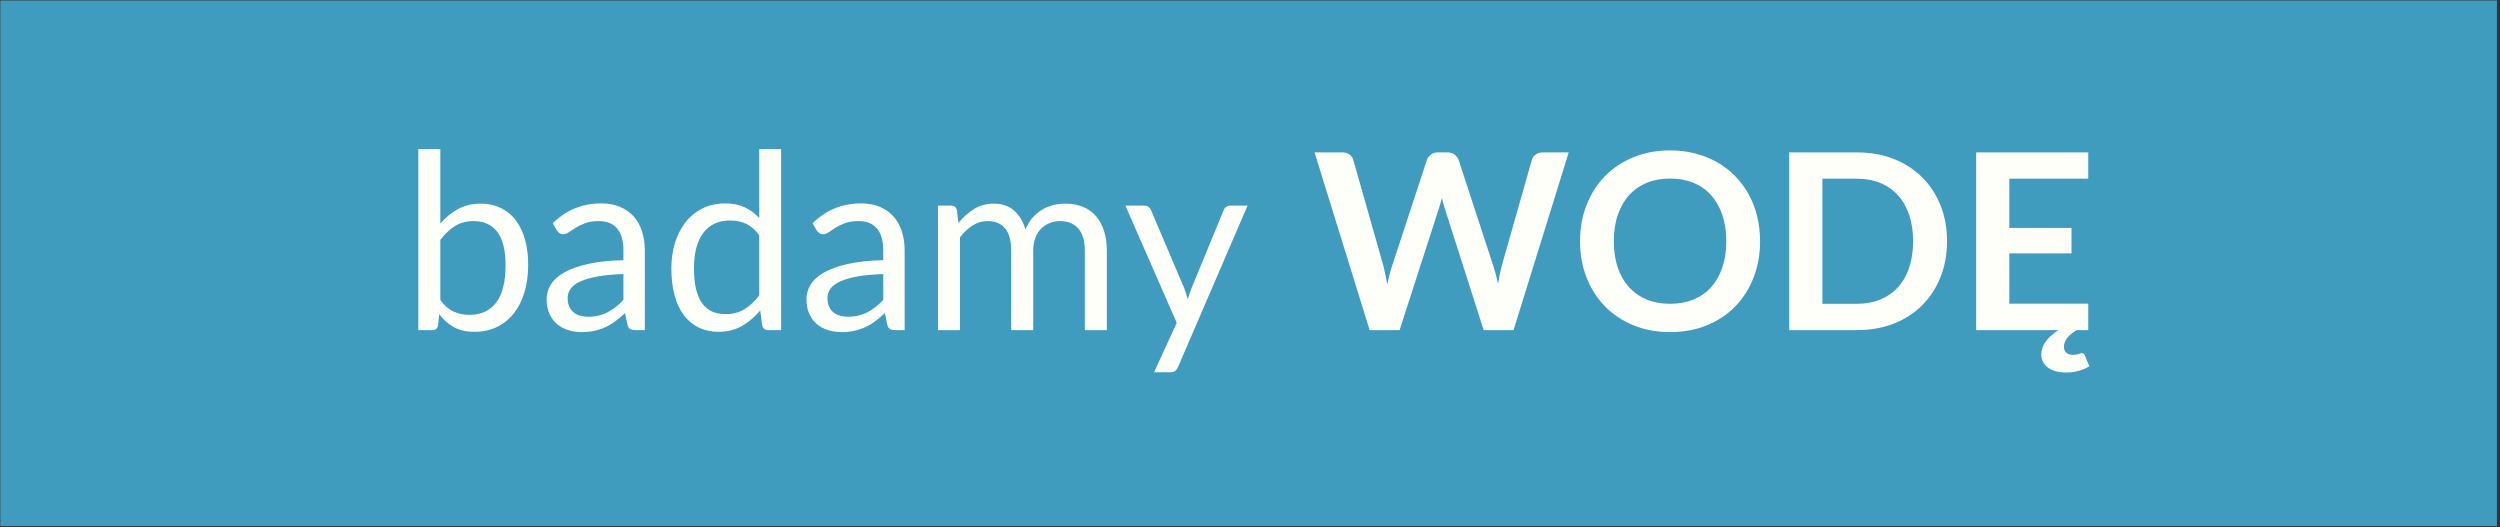
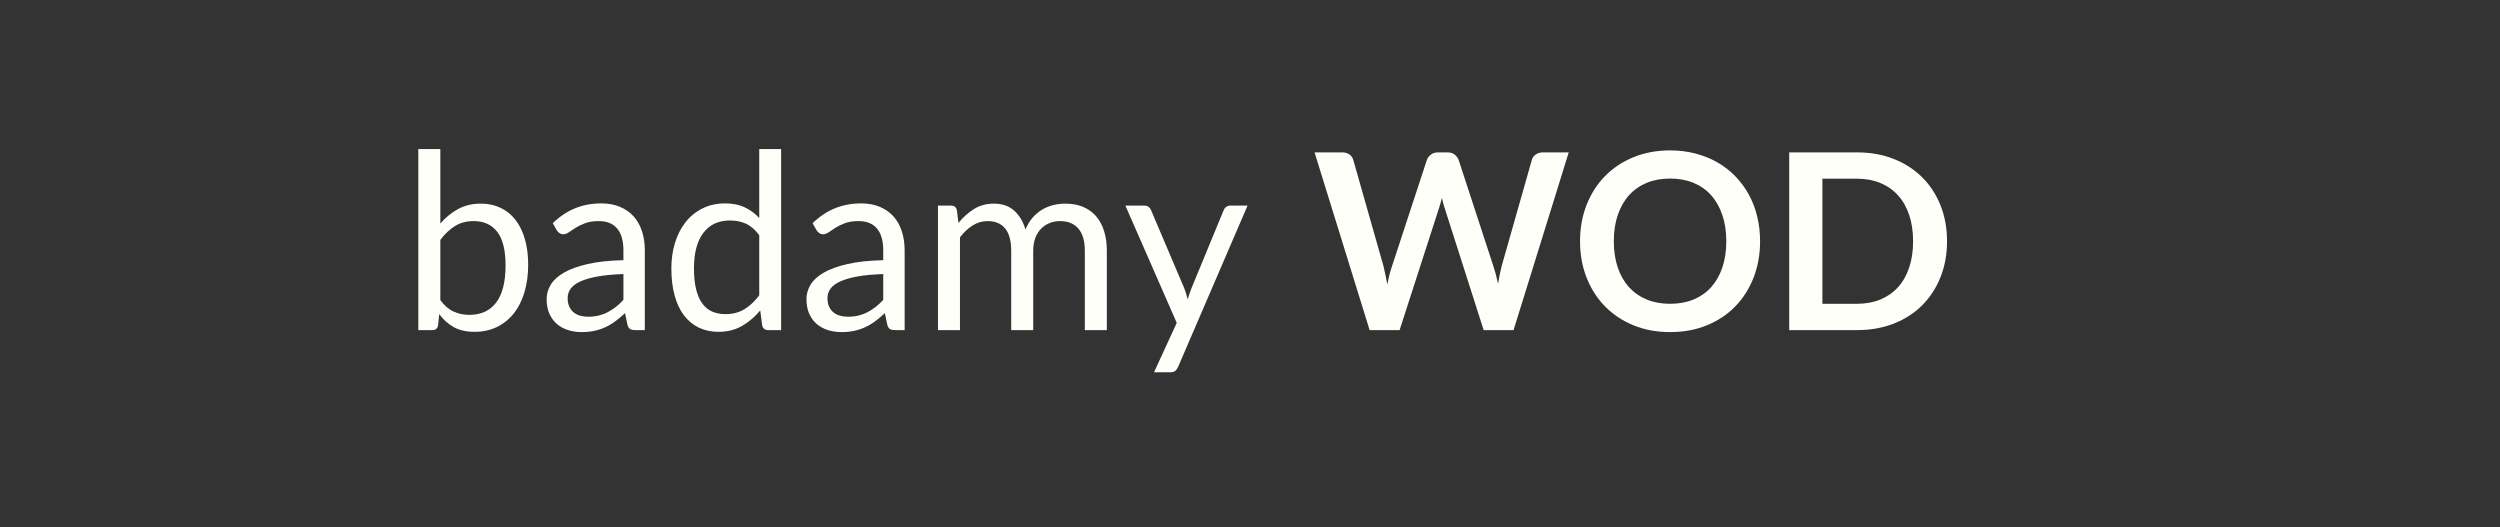
<svg xmlns="http://www.w3.org/2000/svg" width="1366" zoomAndPan="magnify" viewBox="0 0 1024.5 216" height="288" preserveAspectRatio="xMidYMid meet" version="1.0">
  <rect x="0" y="0" width="1024.5" height="216" fill="#333333" stroke="none" />
  <defs>
    <filter x="0%" y="0%" width="100%" height="100%" id="b9105902ad">
      <feColorMatrix values="0 0 0 0 1 0 0 0 0 1 0 0 0 0 1 0 0 0 1 0" color-interpolation-filters="sRGB" />
    </filter>
    <g />
    <clipPath id="54682fa6f5">
      <path d="M 0 0.051 L 1024 0.051 L 1024 215.945 L 0 215.945 Z M 0 0.051 " clip-rule="nonzero" />
    </clipPath>
    <mask id="dd4ebaca16">
      <g filter="url(#b9105902ad)">
-         <rect x="-102.45" width="1229.4" fill="#000000" y="-21.6" height="259.2" fill-opacity="0.73" />
-       </g>
+         </g>
    </mask>
    <clipPath id="03f5558d49">
      <path d="M 0 0.051 L 1023.25 0.051 L 1023.25 215.574 L 0 215.574 Z M 0 0.051 " clip-rule="nonzero" />
    </clipPath>
    <clipPath id="e55d0a45ee">
      <rect x="0" width="1024" y="0" height="216" />
    </clipPath>
  </defs>
  <g clip-path="url(#54682fa6f5)">
    <g mask="url(#dd4ebaca16)">
      <g transform="matrix(1, 0, 0, 1, 0, 0)">
        <g clip-path="url(#e55d0a45ee)">
          <g clip-path="url(#03f5558d49)">
            <path fill="#43c2f3" d="M 0 0.066 L 1023.984 0.066 L 1023.984 216.352 L 0 216.352 Z M 0 0.066 " fill-opacity="1" fill-rule="nonzero" />
          </g>
        </g>
      </g>
    </g>
  </g>
  <g fill="#fffff9" fill-opacity="1">
    <g transform="translate(164.322, 135.277)">
      <g>
        <path d="M 16.125 -12.297 C 17.758 -10.078 19.562 -8.516 21.531 -7.609 C 23.5 -6.703 25.656 -6.25 28 -6.25 C 32.801 -6.25 36.477 -7.941 39.031 -11.328 C 41.582 -14.723 42.859 -19.781 42.859 -26.5 C 42.859 -32.738 41.723 -37.328 39.453 -40.266 C 37.191 -43.203 33.961 -44.672 29.766 -44.672 C 26.848 -44.672 24.305 -44 22.141 -42.656 C 19.973 -41.312 17.969 -39.414 16.125 -36.969 Z M 16.125 -43.672 C 18.27 -46.148 20.691 -48.129 23.391 -49.609 C 26.098 -51.086 29.211 -51.828 32.734 -51.828 C 35.723 -51.828 38.414 -51.254 40.812 -50.109 C 43.219 -48.973 45.258 -47.32 46.938 -45.156 C 48.613 -42.988 49.895 -40.359 50.781 -37.266 C 51.676 -34.18 52.125 -30.707 52.125 -26.844 C 52.125 -22.719 51.617 -18.957 50.609 -15.562 C 49.609 -12.164 48.16 -9.27 46.266 -6.875 C 44.367 -4.477 42.055 -2.613 39.328 -1.281 C 36.609 0.039 33.555 0.703 30.172 0.703 C 26.816 0.703 23.988 0.07 21.688 -1.188 C 19.383 -2.445 17.379 -4.234 15.672 -6.547 L 15.203 -1.906 C 14.941 -0.633 14.172 0 12.891 0 L 7.109 0 L 7.109 -74.188 L 16.125 -74.188 Z M 16.125 -43.672 " />
      </g>
    </g>
  </g>
  <g fill="#fffff9" fill-opacity="1">
    <g transform="translate(220.732, 135.277)">
      <g>
        <path d="M 34.75 -22.969 C 30.625 -22.832 27.109 -22.504 24.203 -21.984 C 21.297 -21.461 18.926 -20.781 17.094 -19.938 C 15.27 -19.102 13.945 -18.113 13.125 -16.969 C 12.301 -15.832 11.891 -14.555 11.891 -13.141 C 11.891 -11.797 12.109 -10.633 12.547 -9.656 C 12.984 -8.688 13.578 -7.891 14.328 -7.266 C 15.086 -6.648 15.977 -6.195 17 -5.906 C 18.02 -5.625 19.117 -5.484 20.297 -5.484 C 21.879 -5.484 23.32 -5.645 24.625 -5.969 C 25.938 -6.289 27.172 -6.754 28.328 -7.359 C 29.484 -7.961 30.594 -8.68 31.656 -9.516 C 32.719 -10.359 33.75 -11.316 34.75 -12.391 Z M 5.797 -43.812 C 8.609 -46.539 11.645 -48.57 14.906 -49.906 C 18.164 -51.25 21.773 -51.922 25.734 -51.922 C 28.586 -51.922 31.125 -51.453 33.344 -50.516 C 35.562 -49.578 37.426 -48.27 38.938 -46.594 C 40.445 -44.914 41.586 -42.883 42.359 -40.5 C 43.129 -38.113 43.516 -35.492 43.516 -32.641 L 43.516 0 L 39.531 0 C 38.664 0 37.992 -0.141 37.516 -0.422 C 37.047 -0.711 36.68 -1.273 36.422 -2.109 L 35.406 -6.953 C 34.062 -5.711 32.75 -4.613 31.469 -3.656 C 30.195 -2.695 28.852 -1.891 27.438 -1.234 C 26.031 -0.578 24.531 -0.07 22.938 0.281 C 21.344 0.633 19.57 0.812 17.625 0.812 C 15.645 0.812 13.781 0.535 12.031 -0.016 C 10.289 -0.578 8.773 -1.41 7.484 -2.516 C 6.191 -3.629 5.164 -5.031 4.406 -6.719 C 3.656 -8.414 3.281 -10.426 3.281 -12.75 C 3.281 -14.758 3.832 -16.695 4.938 -18.562 C 6.039 -20.426 7.832 -22.078 10.312 -23.516 C 12.801 -24.961 16.047 -26.145 20.047 -27.062 C 24.047 -27.988 28.945 -28.52 34.75 -28.656 L 34.75 -32.641 C 34.75 -36.598 33.891 -39.594 32.172 -41.625 C 30.461 -43.656 27.969 -44.672 24.688 -44.672 C 22.469 -44.672 20.609 -44.395 19.109 -43.844 C 17.617 -43.289 16.328 -42.672 15.234 -41.984 C 14.141 -41.297 13.195 -40.672 12.406 -40.109 C 11.625 -39.555 10.848 -39.281 10.078 -39.281 C 9.473 -39.281 8.953 -39.441 8.516 -39.766 C 8.078 -40.086 7.707 -40.484 7.406 -40.953 Z M 5.797 -43.812 " />
      </g>
    </g>
  </g>
  <g fill="#fffff9" fill-opacity="1">
    <g transform="translate(270.796, 135.277)">
      <g>
        <path d="M 40.344 -38.891 C 38.664 -41.141 36.852 -42.707 34.906 -43.594 C 32.957 -44.477 30.773 -44.922 28.359 -44.922 C 23.617 -44.922 19.973 -43.223 17.422 -39.828 C 14.867 -36.441 13.594 -31.609 13.594 -25.328 C 13.594 -22.004 13.879 -19.16 14.453 -16.797 C 15.023 -14.43 15.863 -12.484 16.969 -10.953 C 18.082 -9.422 19.441 -8.301 21.047 -7.594 C 22.66 -6.895 24.492 -6.547 26.547 -6.547 C 29.492 -6.547 32.066 -7.219 34.266 -8.562 C 36.473 -9.906 38.5 -11.801 40.344 -14.25 Z M 49.312 -74.188 L 49.312 0 L 43.969 0 C 42.695 0 41.891 -0.617 41.547 -1.859 L 40.75 -8.062 C 38.562 -5.438 36.07 -3.316 33.281 -1.703 C 30.5 -0.098 27.281 0.703 23.625 0.703 C 20.695 0.703 18.039 0.141 15.656 -0.984 C 13.281 -2.109 11.25 -3.758 9.562 -5.938 C 7.883 -8.125 6.594 -10.844 5.688 -14.094 C 4.781 -17.352 4.328 -21.098 4.328 -25.328 C 4.328 -29.086 4.832 -32.586 5.844 -35.828 C 6.852 -39.078 8.297 -41.891 10.172 -44.266 C 12.055 -46.648 14.363 -48.52 17.094 -49.875 C 19.832 -51.238 22.914 -51.922 26.344 -51.922 C 29.469 -51.922 32.145 -51.391 34.375 -50.328 C 36.602 -49.273 38.594 -47.812 40.344 -45.938 L 40.344 -74.188 Z M 49.312 -74.188 " />
      </g>
    </g>
  </g>
  <g fill="#fffff9" fill-opacity="1">
    <g transform="translate(327.206, 135.277)">
      <g>
        <path d="M 34.75 -22.969 C 30.625 -22.832 27.109 -22.504 24.203 -21.984 C 21.297 -21.461 18.926 -20.781 17.094 -19.938 C 15.27 -19.102 13.945 -18.113 13.125 -16.969 C 12.301 -15.832 11.891 -14.555 11.891 -13.141 C 11.891 -11.797 12.109 -10.633 12.547 -9.656 C 12.984 -8.688 13.578 -7.891 14.328 -7.266 C 15.086 -6.648 15.977 -6.195 17 -5.906 C 18.02 -5.625 19.117 -5.484 20.297 -5.484 C 21.879 -5.484 23.32 -5.645 24.625 -5.969 C 25.938 -6.289 27.172 -6.754 28.328 -7.359 C 29.484 -7.961 30.594 -8.68 31.656 -9.516 C 32.719 -10.359 33.75 -11.316 34.75 -12.391 Z M 5.797 -43.812 C 8.609 -46.539 11.645 -48.57 14.906 -49.906 C 18.164 -51.25 21.773 -51.922 25.734 -51.922 C 28.586 -51.922 31.125 -51.453 33.344 -50.516 C 35.562 -49.578 37.426 -48.27 38.938 -46.594 C 40.445 -44.914 41.586 -42.883 42.359 -40.5 C 43.129 -38.113 43.516 -35.492 43.516 -32.641 L 43.516 0 L 39.531 0 C 38.664 0 37.992 -0.141 37.516 -0.422 C 37.047 -0.711 36.68 -1.273 36.422 -2.109 L 35.406 -6.953 C 34.062 -5.711 32.75 -4.613 31.469 -3.656 C 30.195 -2.695 28.852 -1.891 27.438 -1.234 C 26.031 -0.578 24.531 -0.07 22.938 0.281 C 21.344 0.633 19.57 0.812 17.625 0.812 C 15.645 0.812 13.781 0.535 12.031 -0.016 C 10.289 -0.578 8.773 -1.41 7.484 -2.516 C 6.191 -3.629 5.164 -5.031 4.406 -6.719 C 3.656 -8.414 3.281 -10.426 3.281 -12.75 C 3.281 -14.758 3.832 -16.695 4.938 -18.562 C 6.039 -20.426 7.832 -22.078 10.312 -23.516 C 12.801 -24.961 16.047 -26.145 20.047 -27.062 C 24.047 -27.988 28.945 -28.52 34.75 -28.656 L 34.75 -32.641 C 34.75 -36.598 33.891 -39.594 32.172 -41.625 C 30.461 -43.656 27.969 -44.672 24.688 -44.672 C 22.469 -44.672 20.609 -44.395 19.109 -43.844 C 17.617 -43.289 16.328 -42.672 15.234 -41.984 C 14.141 -41.297 13.195 -40.672 12.406 -40.109 C 11.625 -39.555 10.848 -39.281 10.078 -39.281 C 9.473 -39.281 8.953 -39.441 8.516 -39.766 C 8.078 -40.086 7.707 -40.484 7.406 -40.953 Z M 5.797 -43.812 " />
      </g>
    </g>
  </g>
  <g fill="#fffff9" fill-opacity="1">
    <g transform="translate(377.269, 135.277)">
      <g>
        <path d="M 7.109 0 L 7.109 -51.016 L 12.484 -51.016 C 13.766 -51.016 14.555 -50.395 14.859 -49.156 L 15.516 -43.922 C 17.391 -46.234 19.504 -48.129 21.859 -49.609 C 24.211 -51.086 26.93 -51.828 30.016 -51.828 C 33.441 -51.828 36.219 -50.867 38.344 -48.953 C 40.477 -47.035 42.02 -44.453 42.969 -41.203 C 43.707 -43.047 44.656 -44.641 45.812 -45.984 C 46.969 -47.328 48.266 -48.438 49.703 -49.312 C 51.148 -50.188 52.688 -50.82 54.312 -51.219 C 55.945 -51.625 57.602 -51.828 59.281 -51.828 C 61.969 -51.828 64.359 -51.398 66.453 -50.547 C 68.555 -49.691 70.336 -48.441 71.797 -46.797 C 73.254 -45.148 74.367 -43.125 75.141 -40.719 C 75.922 -38.32 76.312 -35.578 76.312 -32.484 L 76.312 0 L 67.297 0 L 67.297 -32.484 C 67.297 -36.484 66.422 -39.516 64.672 -41.578 C 62.922 -43.641 60.398 -44.672 57.109 -44.672 C 55.641 -44.672 54.238 -44.41 52.906 -43.891 C 51.582 -43.367 50.414 -42.602 49.406 -41.594 C 48.406 -40.594 47.609 -39.328 47.016 -37.797 C 46.43 -36.273 46.141 -34.504 46.141 -32.484 L 46.141 0 L 37.125 0 L 37.125 -32.484 C 37.125 -36.578 36.301 -39.629 34.656 -41.641 C 33.008 -43.66 30.609 -44.672 27.453 -44.672 C 25.234 -44.672 23.18 -44.07 21.297 -42.875 C 19.422 -41.688 17.695 -40.07 16.125 -38.031 L 16.125 0 Z M 7.109 0 " />
      </g>
    </g>
  </g>
  <g fill="#fffff9" fill-opacity="1">
    <g transform="translate(460.122, 135.277)">
      <g>
        <path d="M 51.125 -51.016 L 22.672 15.062 C 22.367 15.727 21.988 16.266 21.531 16.672 C 21.082 17.078 20.383 17.281 19.438 17.281 L 12.797 17.281 L 22.109 -2.969 L 1.062 -51.016 L 8.812 -51.016 C 9.582 -51.016 10.191 -50.82 10.641 -50.438 C 11.098 -50.051 11.41 -49.625 11.578 -49.156 L 25.234 -17.031 C 25.773 -15.613 26.227 -14.133 26.594 -12.594 C 27.062 -14.164 27.566 -15.66 28.109 -17.078 L 41.344 -49.156 C 41.551 -49.695 41.895 -50.141 42.375 -50.484 C 42.863 -50.836 43.41 -51.016 44.016 -51.016 Z M 51.125 -51.016 " />
      </g>
    </g>
  </g>
  <g fill="#fffff9" fill-opacity="1">
    <g transform="translate(512.049, 135.277)">
      <g />
    </g>
  </g>
  <g fill="#fffff9" fill-opacity="1">
    <g transform="translate(537.85, 135.277)">
      <g>
        <path d="M 105.016 -72.828 L 82.406 0 L 70.156 0 L 54.25 -49.766 C 53.812 -50.973 53.406 -52.445 53.031 -54.188 C 52.832 -53.352 52.629 -52.566 52.422 -51.828 C 52.223 -51.086 52.008 -50.398 51.781 -49.766 L 35.703 0 L 23.422 0 L 0.859 -72.828 L 12.188 -72.828 C 13.363 -72.828 14.344 -72.551 15.125 -72 C 15.914 -71.445 16.445 -70.703 16.719 -69.766 L 29.109 -26.188 C 29.379 -25.113 29.641 -23.945 29.891 -22.688 C 30.141 -21.426 30.398 -20.109 30.672 -18.734 C 30.941 -20.148 31.234 -21.477 31.547 -22.719 C 31.867 -23.957 32.219 -25.113 32.594 -26.188 L 46.891 -69.766 C 47.16 -70.535 47.688 -71.238 48.469 -71.875 C 49.258 -72.508 50.227 -72.828 51.375 -72.828 L 55.359 -72.828 C 56.523 -72.828 57.477 -72.539 58.219 -71.969 C 58.957 -71.406 59.516 -70.672 59.891 -69.766 L 74.141 -26.188 C 74.848 -24.102 75.484 -21.703 76.047 -18.984 C 76.484 -21.641 76.973 -24.039 77.516 -26.188 L 89.906 -69.766 C 90.102 -70.598 90.613 -71.316 91.438 -71.922 C 92.258 -72.523 93.242 -72.828 94.391 -72.828 Z M 105.016 -72.828 " />
      </g>
    </g>
  </g>
  <g fill="#fffff9" fill-opacity="1">
    <g transform="translate(643.72, 135.277)">
      <g>
        <path d="M 77.562 -36.422 C 77.562 -31.078 76.68 -26.129 74.922 -21.578 C 73.16 -17.023 70.664 -13.086 67.438 -9.766 C 64.219 -6.441 60.336 -3.848 55.797 -1.984 C 51.266 -0.117 46.234 0.812 40.703 0.812 C 35.191 0.812 30.172 -0.117 25.641 -1.984 C 21.109 -3.848 17.219 -6.441 13.969 -9.766 C 10.727 -13.086 8.219 -17.023 6.438 -21.578 C 4.664 -26.129 3.781 -31.078 3.781 -36.422 C 3.781 -41.754 4.664 -46.695 6.438 -51.25 C 8.219 -55.801 10.727 -59.738 13.969 -63.062 C 17.219 -66.383 21.109 -68.977 25.641 -70.844 C 30.172 -72.707 35.191 -73.641 40.703 -73.641 C 44.391 -73.641 47.863 -73.207 51.125 -72.344 C 54.383 -71.488 57.375 -70.281 60.094 -68.719 C 62.812 -67.164 65.254 -65.27 67.422 -63.031 C 69.586 -60.801 71.426 -58.305 72.938 -55.547 C 74.445 -52.797 75.594 -49.805 76.375 -46.578 C 77.164 -43.359 77.562 -39.973 77.562 -36.422 Z M 63.719 -36.422 C 63.719 -40.41 63.176 -43.988 62.094 -47.156 C 61.02 -50.332 59.492 -53.031 57.516 -55.25 C 55.535 -57.469 53.125 -59.164 50.281 -60.344 C 47.445 -61.52 44.254 -62.109 40.703 -62.109 C 37.141 -62.109 33.938 -61.52 31.094 -60.344 C 28.258 -59.164 25.844 -57.469 23.844 -55.25 C 21.852 -53.031 20.316 -50.332 19.234 -47.156 C 18.16 -43.988 17.625 -40.41 17.625 -36.422 C 17.625 -32.422 18.16 -28.832 19.234 -25.656 C 20.316 -22.488 21.852 -19.801 23.844 -17.594 C 25.844 -15.395 28.258 -13.707 31.094 -12.531 C 33.938 -11.363 37.141 -10.781 40.703 -10.781 C 44.254 -10.781 47.445 -11.363 50.281 -12.531 C 53.125 -13.707 55.535 -15.395 57.516 -17.594 C 59.492 -19.801 61.02 -22.488 62.094 -25.656 C 63.176 -28.832 63.719 -32.422 63.719 -36.422 Z M 63.719 -36.422 " />
      </g>
    </g>
  </g>
  <g fill="#fffff9" fill-opacity="1">
    <g transform="translate(725.111, 135.277)">
      <g>
        <path d="M 72.781 -36.422 C 72.781 -31.078 71.891 -26.172 70.109 -21.703 C 68.328 -17.242 65.82 -13.398 62.594 -10.172 C 59.375 -6.953 55.5 -4.453 50.969 -2.672 C 46.438 -0.891 41.398 0 35.859 0 L 8.109 0 L 8.109 -72.828 L 35.859 -72.828 C 41.398 -72.828 46.438 -71.926 50.969 -70.125 C 55.5 -68.332 59.375 -65.832 62.594 -62.625 C 65.82 -59.426 68.328 -55.594 70.109 -51.125 C 71.891 -46.656 72.781 -41.754 72.781 -36.422 Z M 58.875 -36.422 C 58.875 -40.41 58.344 -43.988 57.281 -47.156 C 56.227 -50.332 54.703 -53.02 52.703 -55.219 C 50.711 -57.426 48.297 -59.113 45.453 -60.281 C 42.617 -61.457 39.422 -62.047 35.859 -62.047 L 21.703 -62.047 L 21.703 -10.781 L 35.859 -10.781 C 39.422 -10.781 42.617 -11.363 45.453 -12.531 C 48.297 -13.707 50.711 -15.395 52.703 -17.594 C 54.703 -19.801 56.227 -22.488 57.281 -25.656 C 58.344 -28.832 58.875 -32.422 58.875 -36.422 Z M 58.875 -36.422 " />
      </g>
    </g>
  </g>
  <g fill="#fffff9" fill-opacity="1">
    <g transform="translate(801.718, 135.277)">
      <g>
-         <path d="M 54.5 14.812 C 53.383 15.551 51.992 16.16 50.328 16.641 C 48.672 17.129 46.922 17.375 45.078 17.375 C 41.785 17.375 39.25 16.688 37.469 15.312 C 35.688 13.938 34.797 12.156 34.797 9.969 C 34.797 8.125 35.41 6.352 36.641 4.656 C 37.867 2.957 39.625 1.406 41.906 0 L 8.109 0 L 8.109 -72.828 L 54.047 -72.828 L 54.047 -62.047 L 21.703 -62.047 L 21.703 -41.859 L 47.188 -41.859 L 47.188 -31.422 L 21.703 -31.422 L 21.703 -10.828 L 54.047 -10.828 L 54.047 0 L 49.406 0 C 48.738 0.363 48.082 0.781 47.438 1.25 C 46.801 1.727 46.234 2.258 45.734 2.844 C 45.234 3.438 44.832 4.066 44.531 4.734 C 44.227 5.398 44.078 6.102 44.078 6.844 C 44.078 7.852 44.395 8.648 45.031 9.234 C 45.664 9.828 46.555 10.125 47.703 10.125 C 48.336 10.125 48.852 10.086 49.25 10.016 C 49.656 9.953 49.984 9.867 50.234 9.766 C 50.492 9.672 50.711 9.586 50.891 9.516 C 51.078 9.453 51.254 9.422 51.422 9.422 C 52.023 9.422 52.41 9.688 52.578 10.219 Z M 54.5 14.812 " />
-       </g>
+         </g>
    </g>
  </g>
</svg>